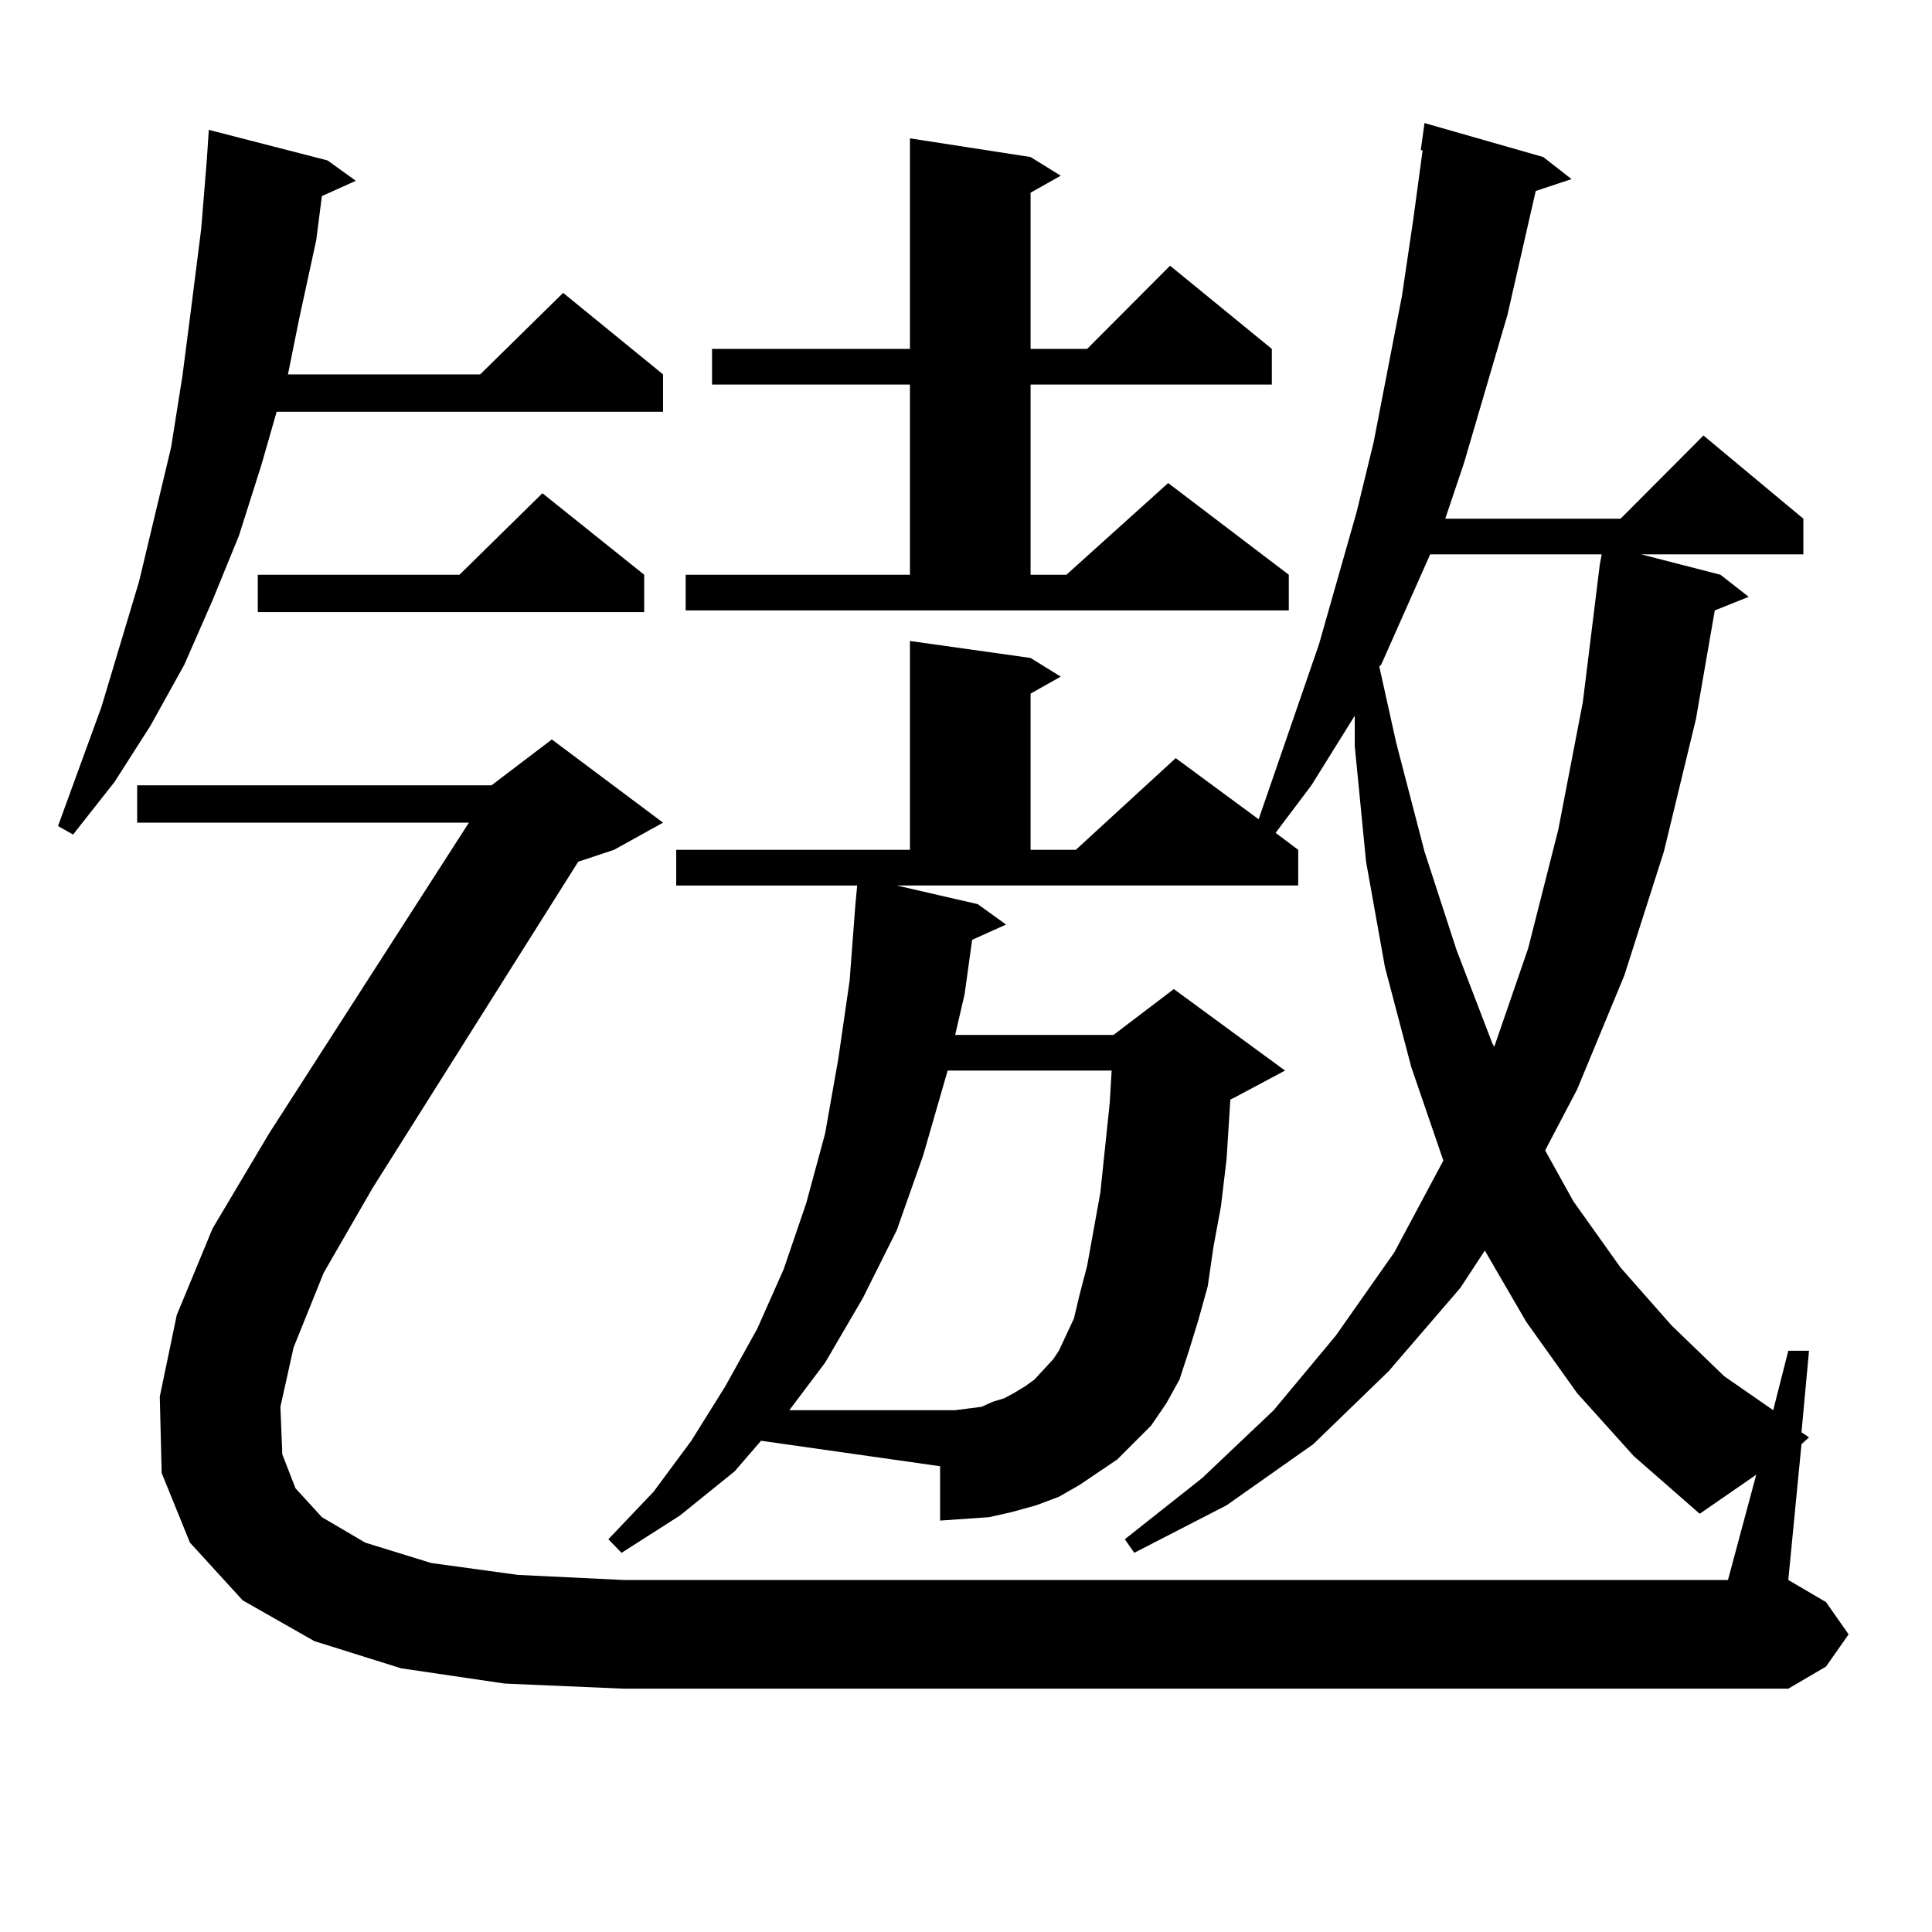
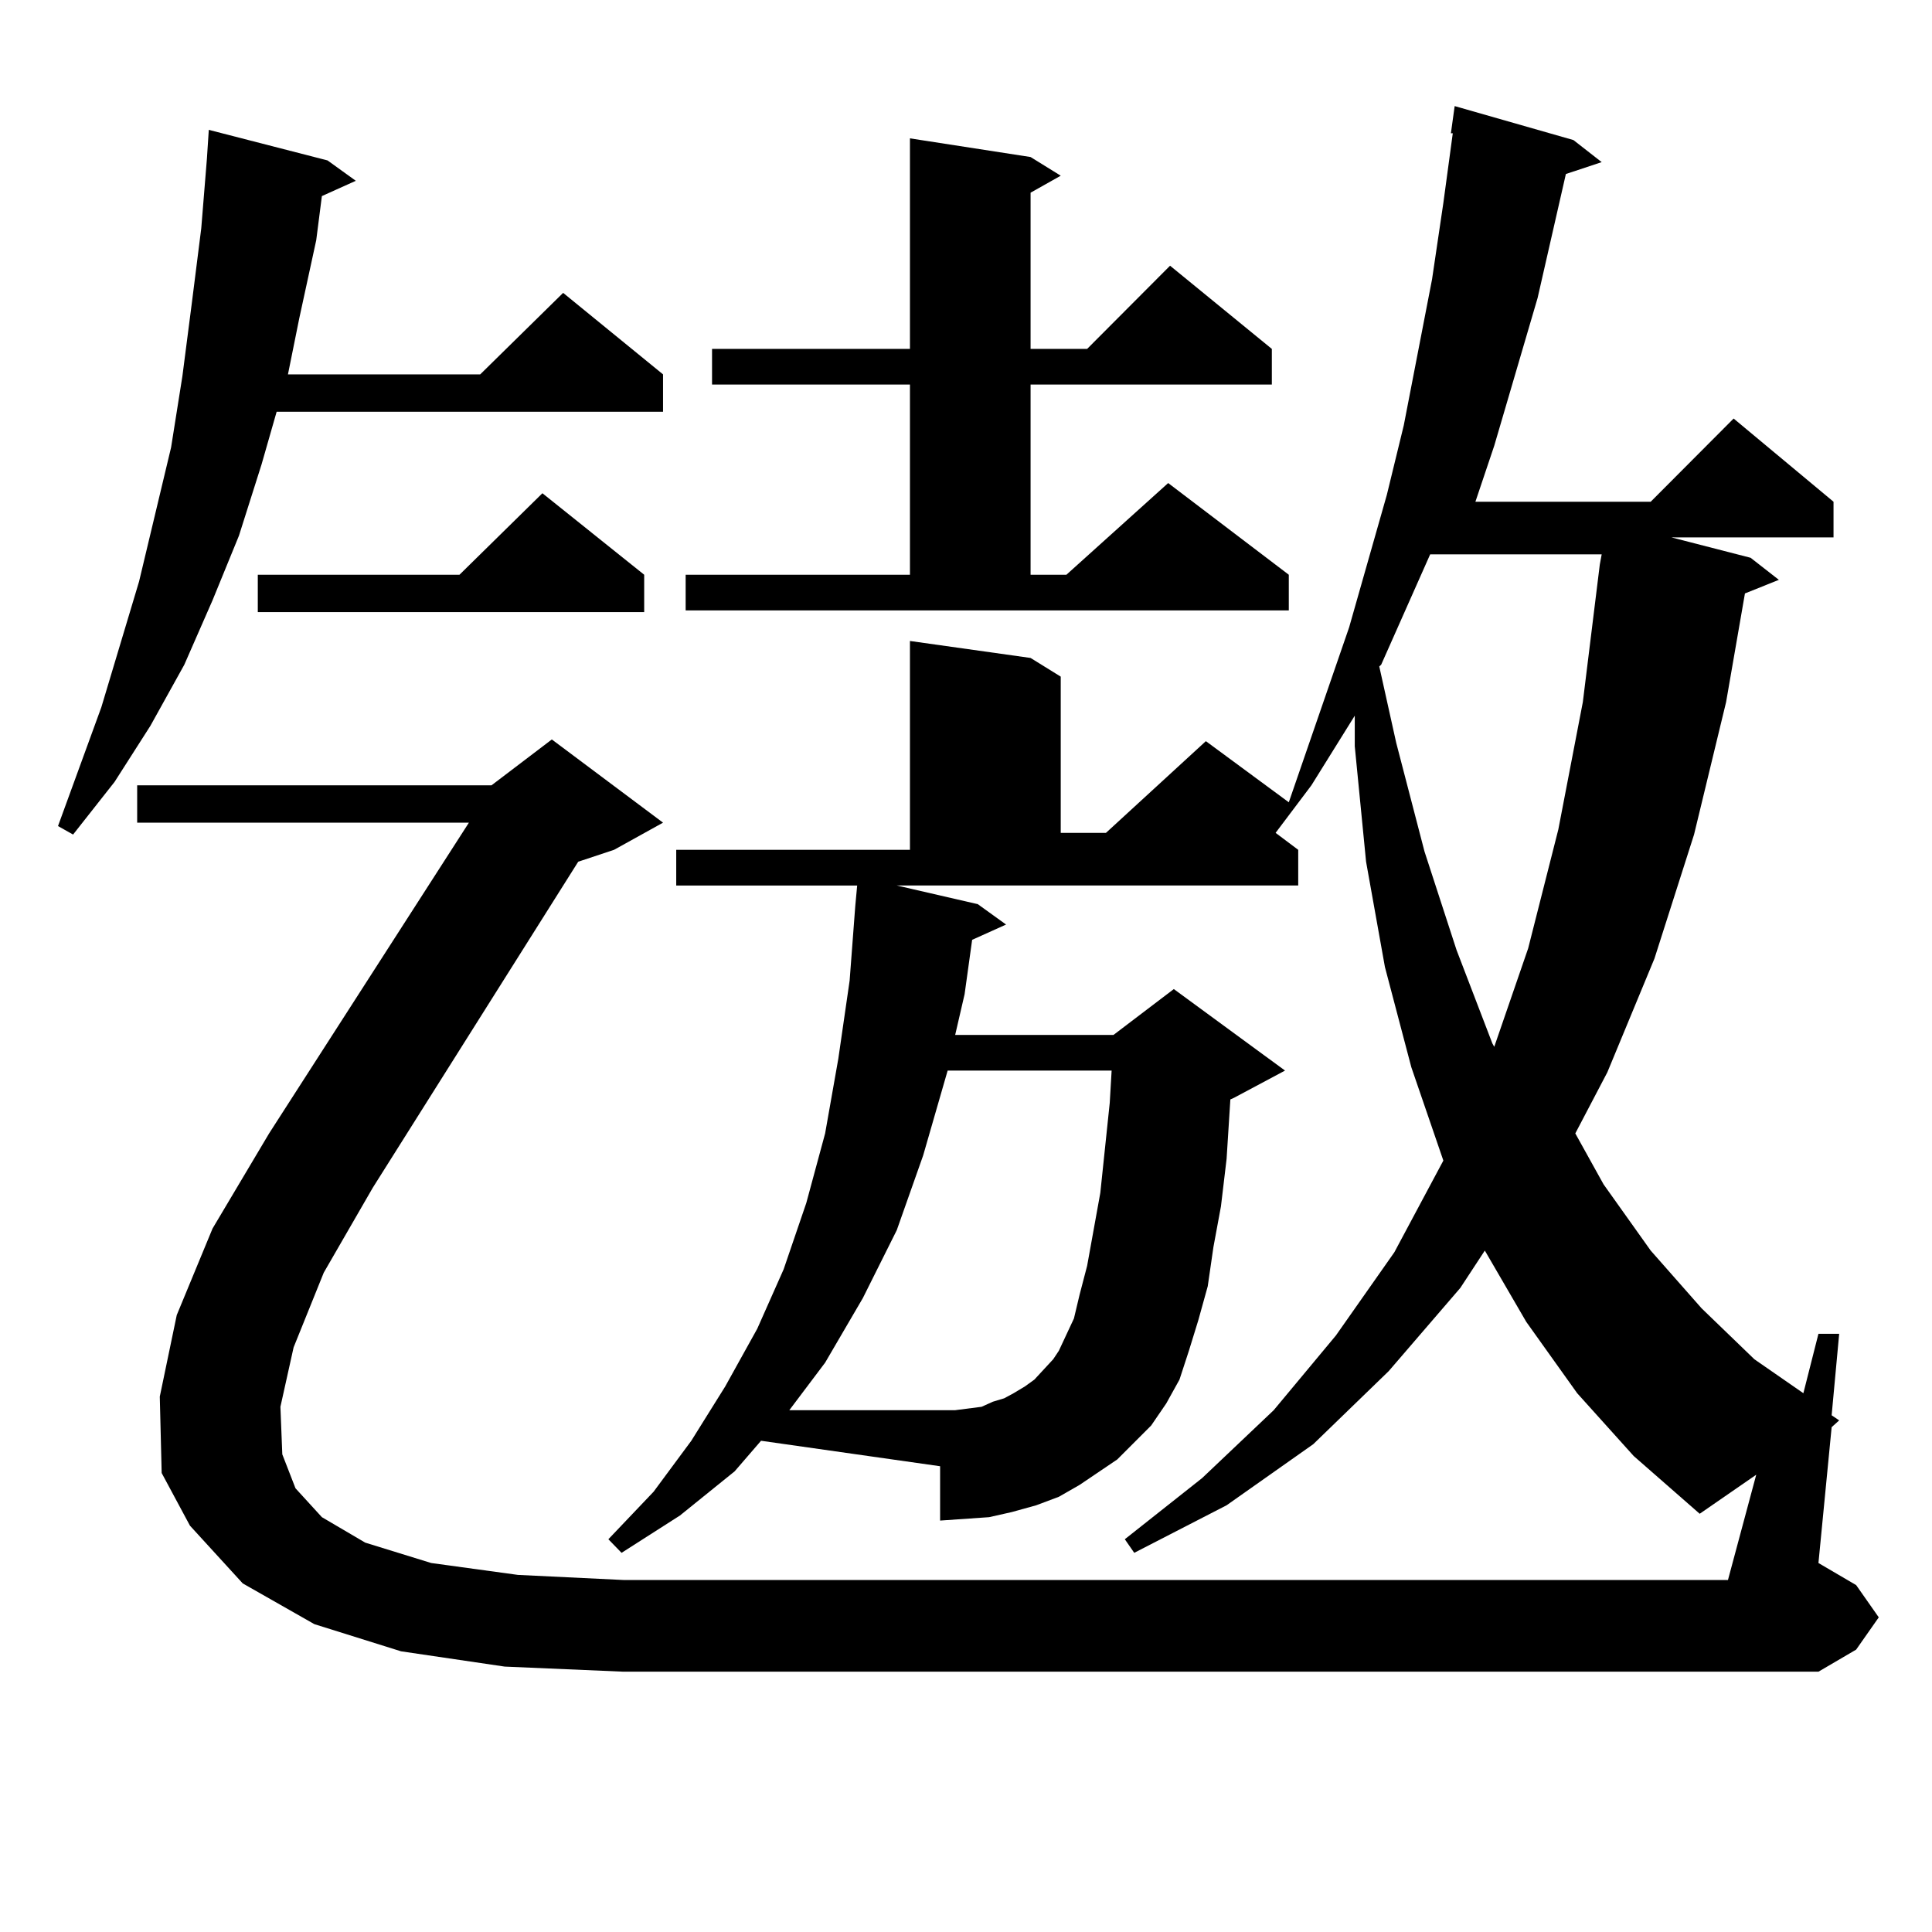
<svg xmlns="http://www.w3.org/2000/svg" version="1.1" id="图层_1" x="0px" y="0px" width="1000px" height="1000px" viewBox="0 0 1000 1000" enable-background="new 0 0 1000 1000" xml:space="preserve">
-   <path d="M169.532,83.035l14.634,10.547l-17.561,7.91l-2.927,22.852l-8.78,40.43l-5.854,29.004h99.51l42.926-42.188l51.706,42.188  v19.336H143.191l-7.805,27.246l-11.707,36.914l-13.658,33.398L95.388,344.07l-17.561,31.641l-18.536,29.004l-21.463,27.246  l-7.805-4.395l22.438-61.523l9.756-32.52l9.756-32.52l16.585-69.434l5.854-36.914l4.878-37.793l4.878-38.672l2.927-36.035  l0.976-14.941L169.532,83.035z M151.972,697.391l-6.829,30.762l0.976,24.609l6.829,17.578l13.658,14.941l22.438,13.184  l34.146,10.547l44.877,6.152l54.633,2.637h571.693l14.634-54.492l-29.268,20.215l-34.146-29.883l-29.268-32.52l-26.341-36.914  l-21.463-36.914l-12.683,19.336l-37.072,43.066l-39.023,37.793l-44.877,31.641l-47.804,24.609l-4.878-7.031l39.999-31.641  l37.072-35.156l32.194-38.672l30.243-43.066l25.365-47.461l-16.585-48.34l-13.658-51.855l-9.756-54.492l-5.854-59.766v-15.82  l-22.438,36.035l-18.536,24.609l11.707,8.789v18.457h-207.8l41.95,9.668l14.634,10.547l-17.561,7.91l-3.902,28.125l-4.878,21.094  h81.949l31.219-23.73l57.56,42.188l-26.341,14.063l-1.951,0.879l-1.951,30.762l-2.927,24.609l-3.902,21.094l-2.927,20.215  l-4.878,17.578l-4.878,15.82l-4.878,14.941l-6.829,12.305l-7.805,11.426l-8.78,8.789l-8.78,8.789l-19.512,13.184l-10.731,6.152  l-11.707,4.395l-12.683,3.516l-11.707,2.637l-12.683,0.879l-12.683,0.879v-28.125l-92.681-13.184l-13.658,15.82l-28.292,22.852  l-30.243,19.336l-6.829-7.031l23.414-24.609l19.512-26.367l17.561-28.125l16.585-29.883l13.658-30.762l11.707-34.277l9.756-36.035  l6.829-38.672l5.854-40.43l2.927-38.672l0.976-10.547h-93.656v-18.457h120.973V331.766l62.438,8.789l15.609,9.668l-15.609,8.789  v80.859h23.414l51.706-47.461l42.926,31.641l31.219-90.527l19.512-68.555l8.78-36.035l14.634-75.586l5.854-39.551l4.878-36.035  h-0.976l1.951-14.063l61.462,17.578l14.634,11.426l-18.536,6.152l-14.634,64.16l-22.438,76.465l-9.756,29.004h90.729l42.926-43.066  l51.706,43.066v18.457h-83.9l40.975,10.547l14.634,11.426l-17.561,7.031l-9.756,56.25l-16.585,68.555l-20.487,64.16l-24.39,58.887  l-16.585,31.641l14.634,26.367l24.39,34.277l26.341,29.883l27.316,26.367l25.365,17.578l7.805-30.762h10.731l-3.902,42.188  l3.902,2.637l-3.902,3.516l-6.829,70.313l19.512,11.426l11.707,16.699l-11.707,16.699l-19.512,11.426H322.699l-61.462-2.637  l-53.657-7.91l-44.877-14.063l-37.072-21.094l-27.316-29.883L83.681,762.43l-0.976-39.551l8.78-42.188l18.536-44.824l29.268-49.219  l103.412-160.84H70.998v-19.336h183.41l31.219-23.73l57.56,43.066l-25.365,14.063l-18.536,6.152l-106.339,168.75l-25.365,43.945  L151.972,697.391z M333.431,297.488v19.336H133.436v-19.336h104.388l42.926-42.188L333.431,297.488z M354.894,297.488h116.095  v-98.438H368.552v-18.457h102.437V71.609l62.438,9.668l15.609,9.668l-15.609,8.789v80.859h29.268l42.926-43.066l52.682,43.066  v18.457H533.426v98.438h18.536l52.682-47.461l62.438,47.461v18.457H354.894V297.488z M548.06,699.148l7.805-16.699l2.927-12.305  l3.902-14.941l6.829-37.793l4.878-46.582l0.976-16.699H490.5l-12.683,43.945l-13.658,38.672l-17.561,35.156l-19.512,33.398  l-18.536,24.609h78.047h7.805l13.658-1.758l5.854-2.637l5.854-1.758l4.878-2.637l5.854-3.516l4.878-3.516l9.756-10.547  L548.06,699.148z M740.25,286.941l-25.365,57.129l-0.976,0.879l8.78,39.551l14.634,56.25l16.585,50.977l18.536,48.34l0.976,1.758  l17.561-50.977l15.609-61.523l12.683-65.918l8.78-71.191l0.976-5.273H740.25z" />
+   <path d="M169.532,83.035l14.634,10.547l-17.561,7.91l-2.927,22.852l-8.78,40.43l-5.854,29.004h99.51l42.926-42.188l51.706,42.188  v19.336H143.191l-7.805,27.246l-11.707,36.914l-13.658,33.398L95.388,344.07l-17.561,31.641l-18.536,29.004l-21.463,27.246  l-7.805-4.395l22.438-61.523l9.756-32.52l9.756-32.52l16.585-69.434l5.854-36.914l4.878-37.793l4.878-38.672l2.927-36.035  l0.976-14.941L169.532,83.035z M151.972,697.391l-6.829,30.762l0.976,24.609l6.829,17.578l13.658,14.941l22.438,13.184  l34.146,10.547l44.877,6.152l54.633,2.637h571.693l14.634-54.492l-29.268,20.215l-34.146-29.883l-29.268-32.52l-26.341-36.914  l-21.463-36.914l-12.683,19.336l-37.072,43.066l-39.023,37.793l-44.877,31.641l-47.804,24.609l-4.878-7.031l39.999-31.641  l37.072-35.156l32.194-38.672l30.243-43.066l25.365-47.461l-16.585-48.34l-13.658-51.855l-9.756-54.492l-5.854-59.766v-15.82  l-22.438,36.035l-18.536,24.609l11.707,8.789v18.457h-207.8l41.95,9.668l14.634,10.547l-17.561,7.91l-3.902,28.125l-4.878,21.094  h81.949l31.219-23.73l57.56,42.188l-26.341,14.063l-1.951,0.879l-1.951,30.762l-2.927,24.609l-3.902,21.094l-2.927,20.215  l-4.878,17.578l-4.878,15.82l-4.878,14.941l-6.829,12.305l-7.805,11.426l-8.78,8.789l-8.78,8.789l-19.512,13.184l-10.731,6.152  l-11.707,4.395l-12.683,3.516l-11.707,2.637l-12.683,0.879l-12.683,0.879v-28.125l-92.681-13.184l-13.658,15.82l-28.292,22.852  l-30.243,19.336l-6.829-7.031l23.414-24.609l19.512-26.367l17.561-28.125l16.585-29.883l13.658-30.762l11.707-34.277l9.756-36.035  l6.829-38.672l5.854-40.43l2.927-38.672l0.976-10.547h-93.656v-18.457h120.973V331.766l62.438,8.789l15.609,9.668v80.859h23.414l51.706-47.461l42.926,31.641l31.219-90.527l19.512-68.555l8.78-36.035l14.634-75.586l5.854-39.551l4.878-36.035  h-0.976l1.951-14.063l61.462,17.578l14.634,11.426l-18.536,6.152l-14.634,64.16l-22.438,76.465l-9.756,29.004h90.729l42.926-43.066  l51.706,43.066v18.457h-83.9l40.975,10.547l14.634,11.426l-17.561,7.031l-9.756,56.25l-16.585,68.555l-20.487,64.16l-24.39,58.887  l-16.585,31.641l14.634,26.367l24.39,34.277l26.341,29.883l27.316,26.367l25.365,17.578l7.805-30.762h10.731l-3.902,42.188  l3.902,2.637l-3.902,3.516l-6.829,70.313l19.512,11.426l11.707,16.699l-11.707,16.699l-19.512,11.426H322.699l-61.462-2.637  l-53.657-7.91l-44.877-14.063l-37.072-21.094l-27.316-29.883L83.681,762.43l-0.976-39.551l8.78-42.188l18.536-44.824l29.268-49.219  l103.412-160.84H70.998v-19.336h183.41l31.219-23.73l57.56,43.066l-25.365,14.063l-18.536,6.152l-106.339,168.75l-25.365,43.945  L151.972,697.391z M333.431,297.488v19.336H133.436v-19.336h104.388l42.926-42.188L333.431,297.488z M354.894,297.488h116.095  v-98.438H368.552v-18.457h102.437V71.609l62.438,9.668l15.609,9.668l-15.609,8.789v80.859h29.268l42.926-43.066l52.682,43.066  v18.457H533.426v98.438h18.536l52.682-47.461l62.438,47.461v18.457H354.894V297.488z M548.06,699.148l7.805-16.699l2.927-12.305  l3.902-14.941l6.829-37.793l4.878-46.582l0.976-16.699H490.5l-12.683,43.945l-13.658,38.672l-17.561,35.156l-19.512,33.398  l-18.536,24.609h78.047h7.805l13.658-1.758l5.854-2.637l5.854-1.758l4.878-2.637l5.854-3.516l4.878-3.516l9.756-10.547  L548.06,699.148z M740.25,286.941l-25.365,57.129l-0.976,0.879l8.78,39.551l14.634,56.25l16.585,50.977l18.536,48.34l0.976,1.758  l17.561-50.977l15.609-61.523l12.683-65.918l8.78-71.191l0.976-5.273H740.25z" />
</svg>